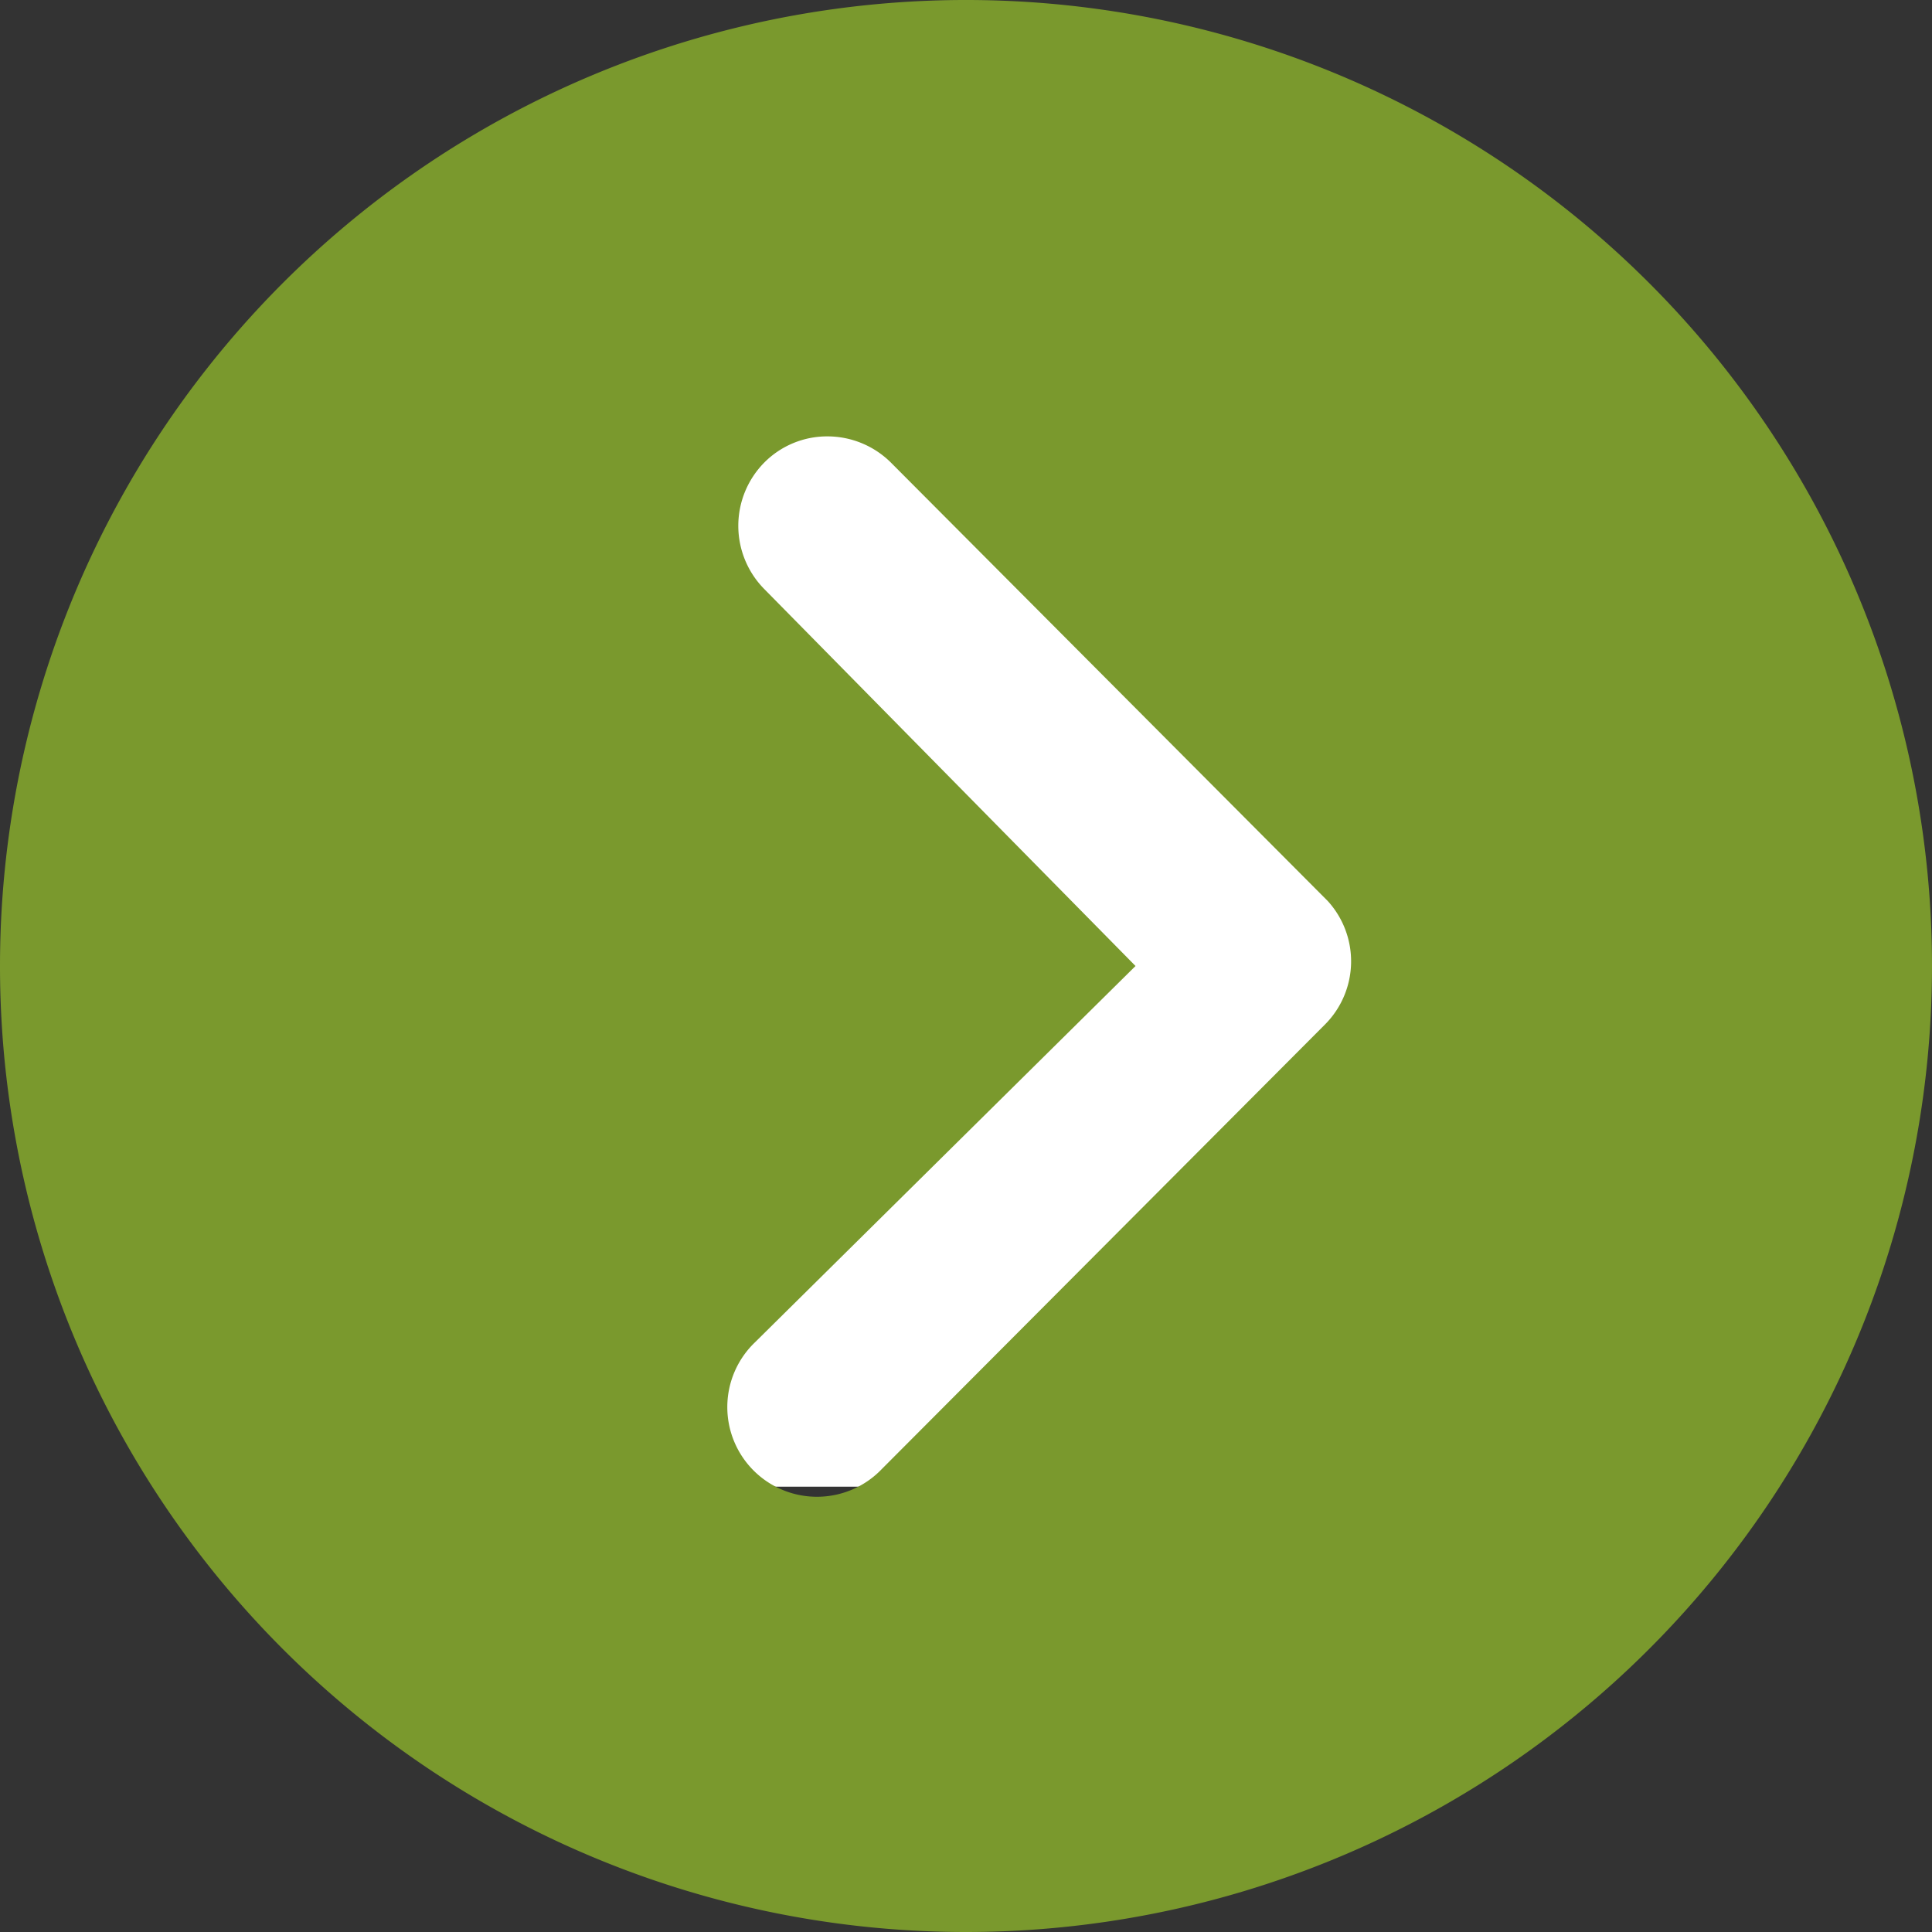
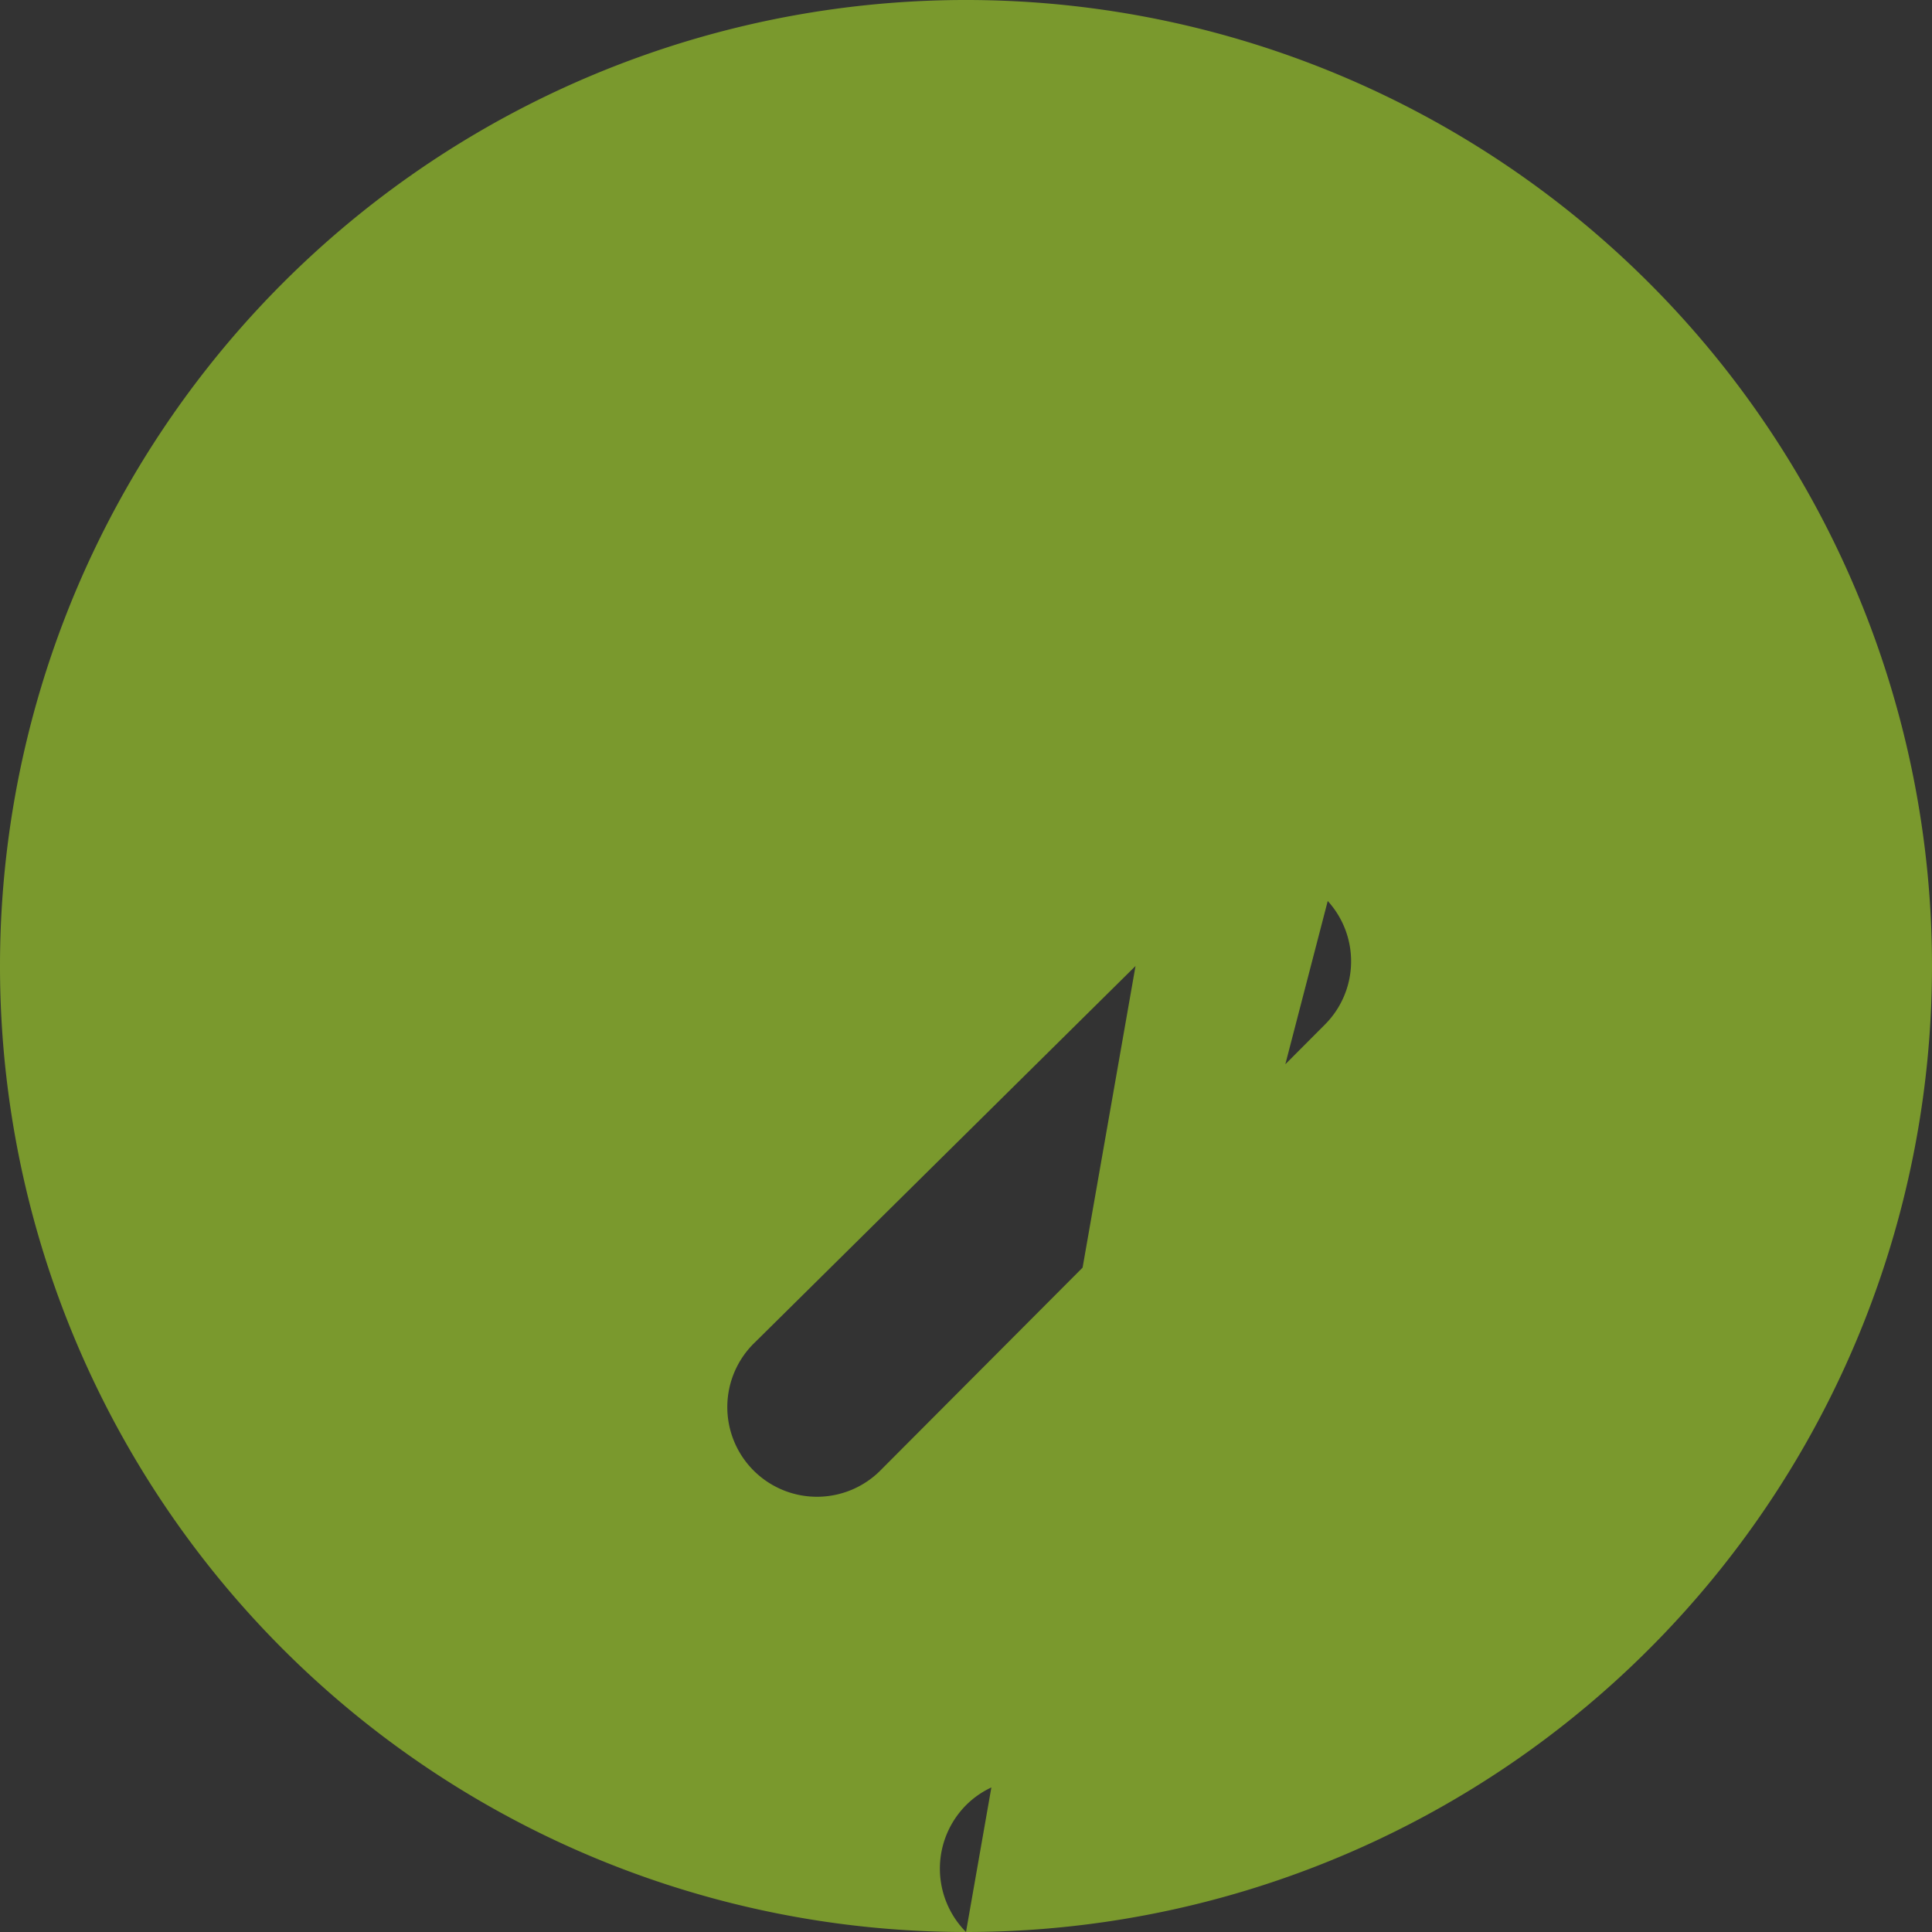
<svg xmlns="http://www.w3.org/2000/svg" width="35.25" height="35.25" viewBox="0 0 35.25 35.25">
  <rect x="0" y="0" width="35.25" height="35.25" fill="#333333" stroke="none" />
  <g id="グループ_65" data-name="グループ 65" transform="translate(35.25 5185.125) rotate(180)">
-     <rect id="長方形_29" data-name="長方形 29" width="14" height="20" transform="translate(9.754 5158)" fill="#fff" />
-     <path id="Icon_ionic-ios-arrow-dropleft-circle" data-name="Icon ionic-ios-arrow-dropleft-circle" d="M21,3.375A17.625,17.625,0,1,0,38.625,21,17.622,17.622,0,0,0,21,3.375Zm3.678,24.5a1.642,1.642,0,0,1,0,2.313,1.615,1.615,0,0,1-1.152.475,1.644,1.644,0,0,1-1.161-.483L14.4,22.186a1.633,1.633,0,0,1,.051-2.254l8.084-8.109a1.636,1.636,0,1,1,2.313,2.313L17.907,21Z" transform="translate(-3.375 5146.5)" fill="#7a992d" />
+     <path id="Icon_ionic-ios-arrow-dropleft-circle" data-name="Icon ionic-ios-arrow-dropleft-circle" d="M21,3.375A17.625,17.625,0,1,0,38.625,21,17.622,17.622,0,0,0,21,3.375Za1.642,1.642,0,0,1,0,2.313,1.615,1.615,0,0,1-1.152.475,1.644,1.644,0,0,1-1.161-.483L14.4,22.186a1.633,1.633,0,0,1,.051-2.254l8.084-8.109a1.636,1.636,0,1,1,2.313,2.313L17.907,21Z" transform="translate(-3.375 5146.5)" fill="#7a992d" />
  </g>
</svg>